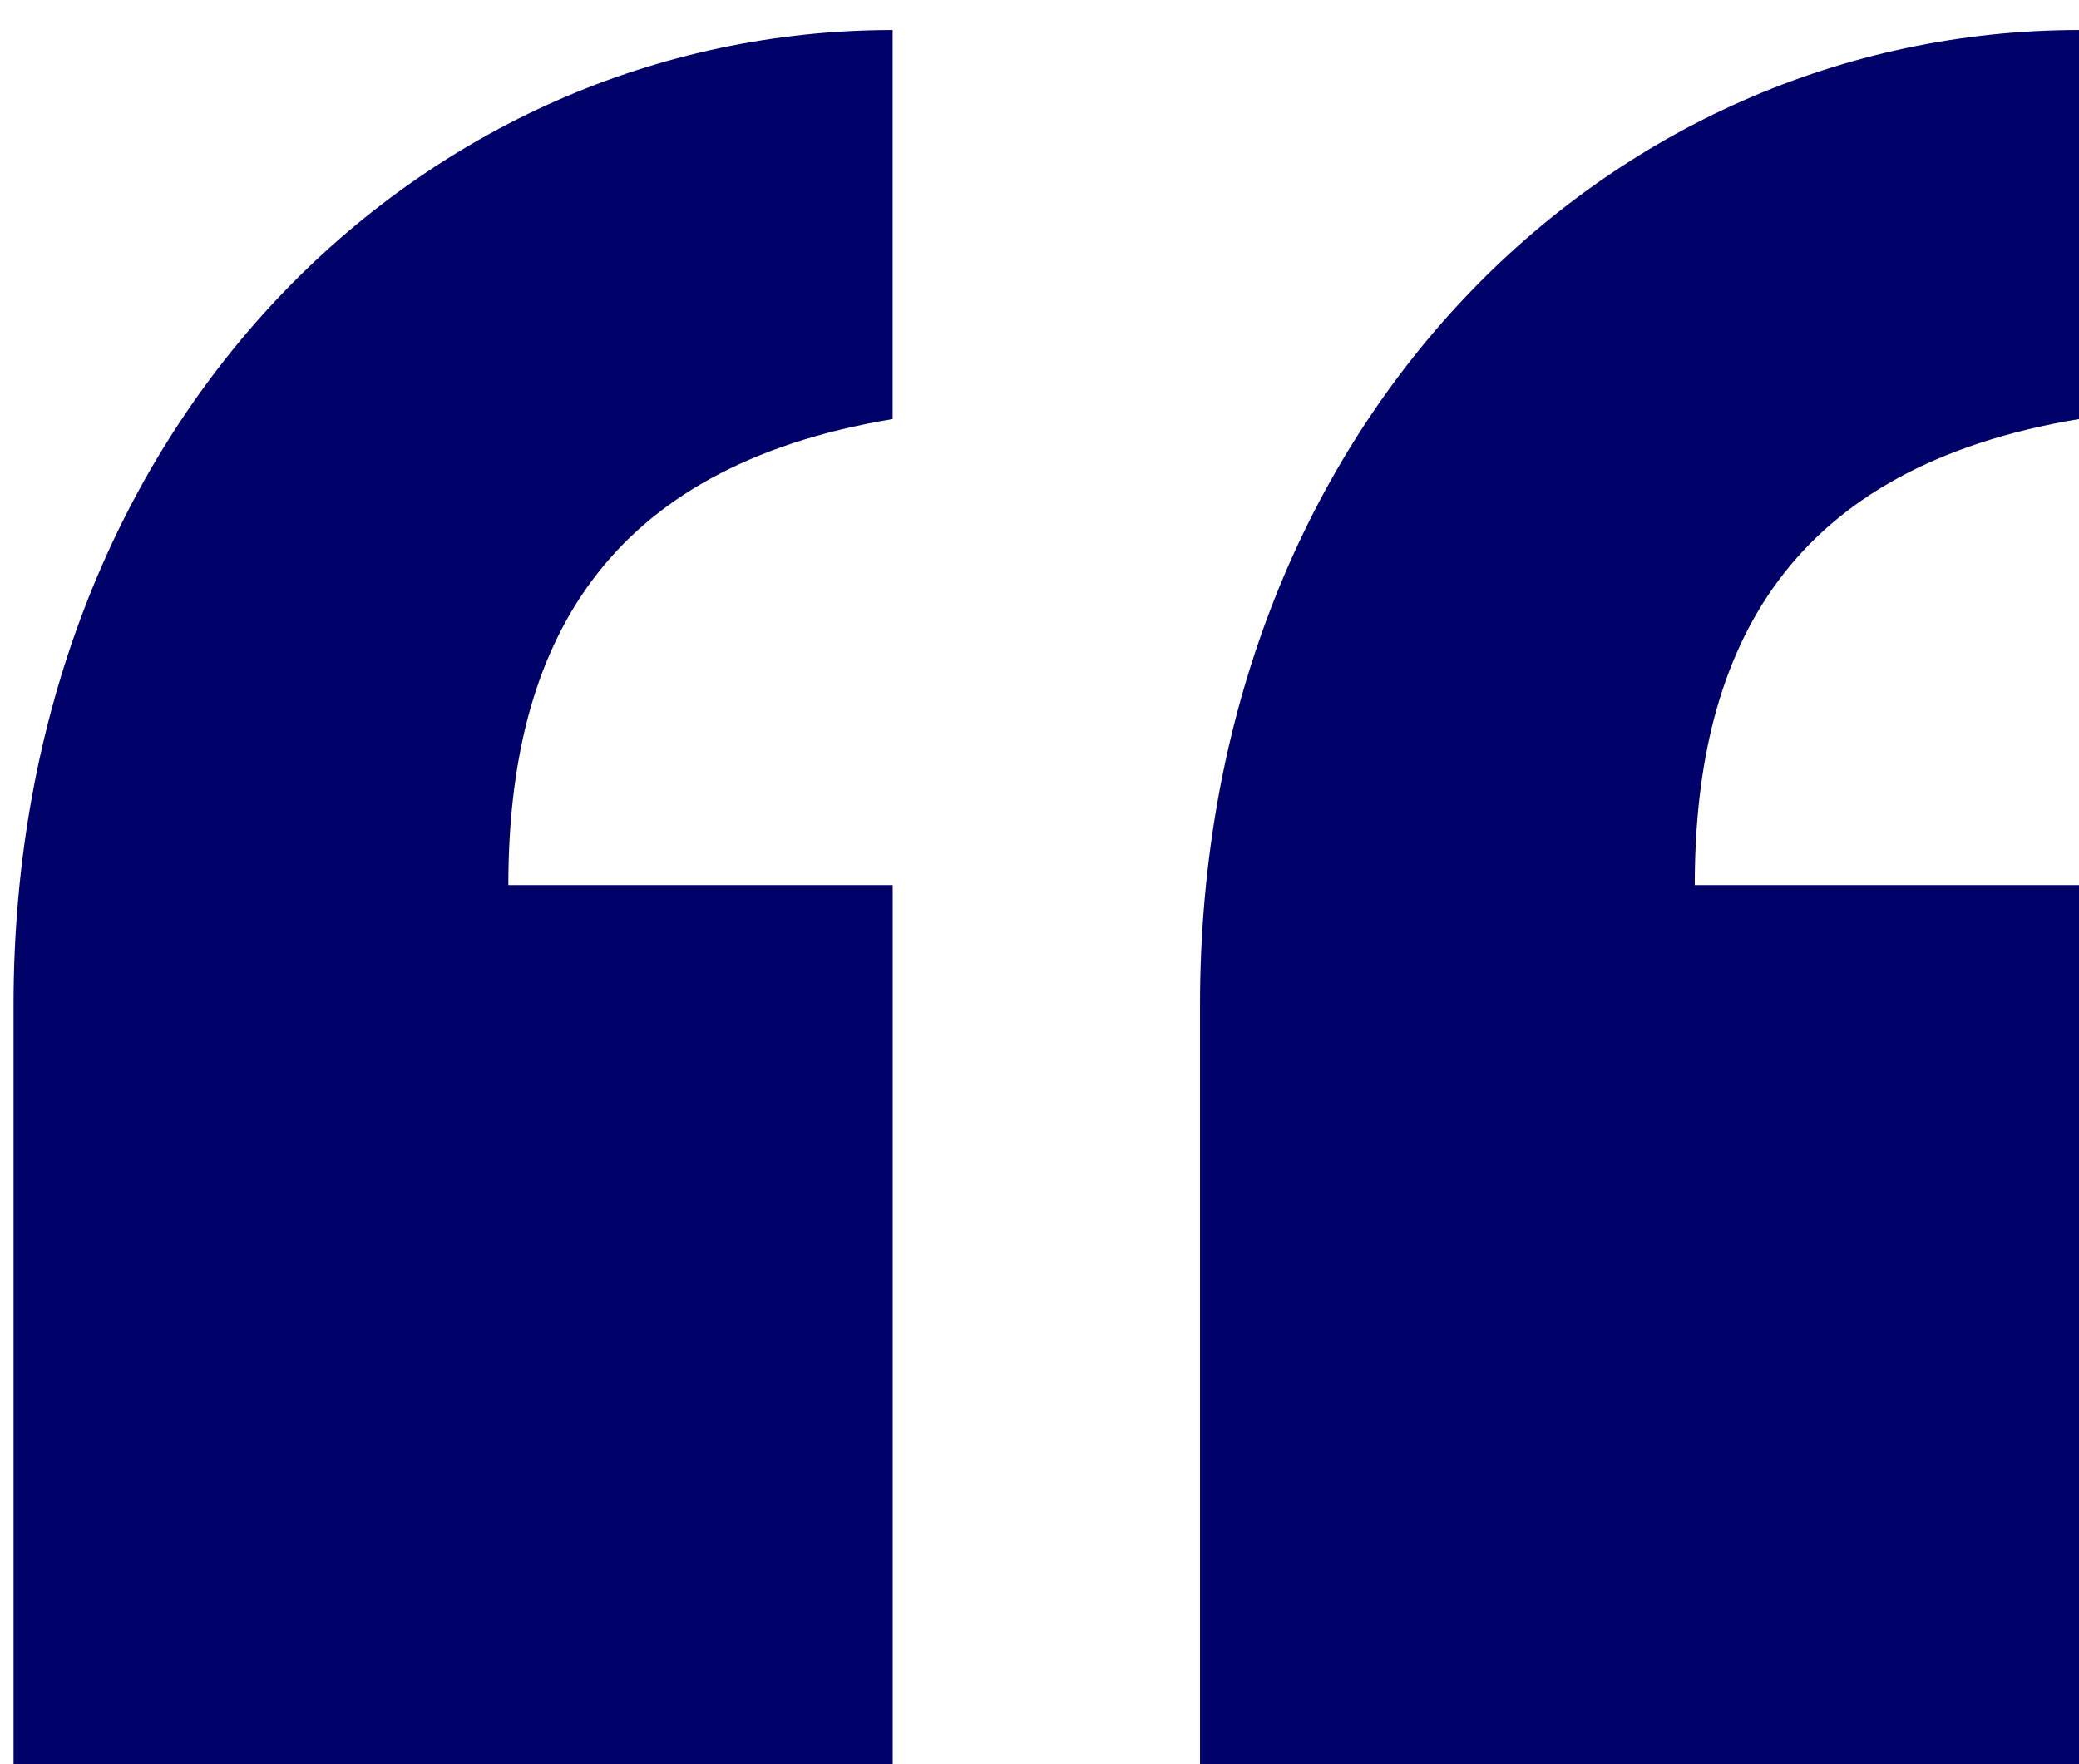
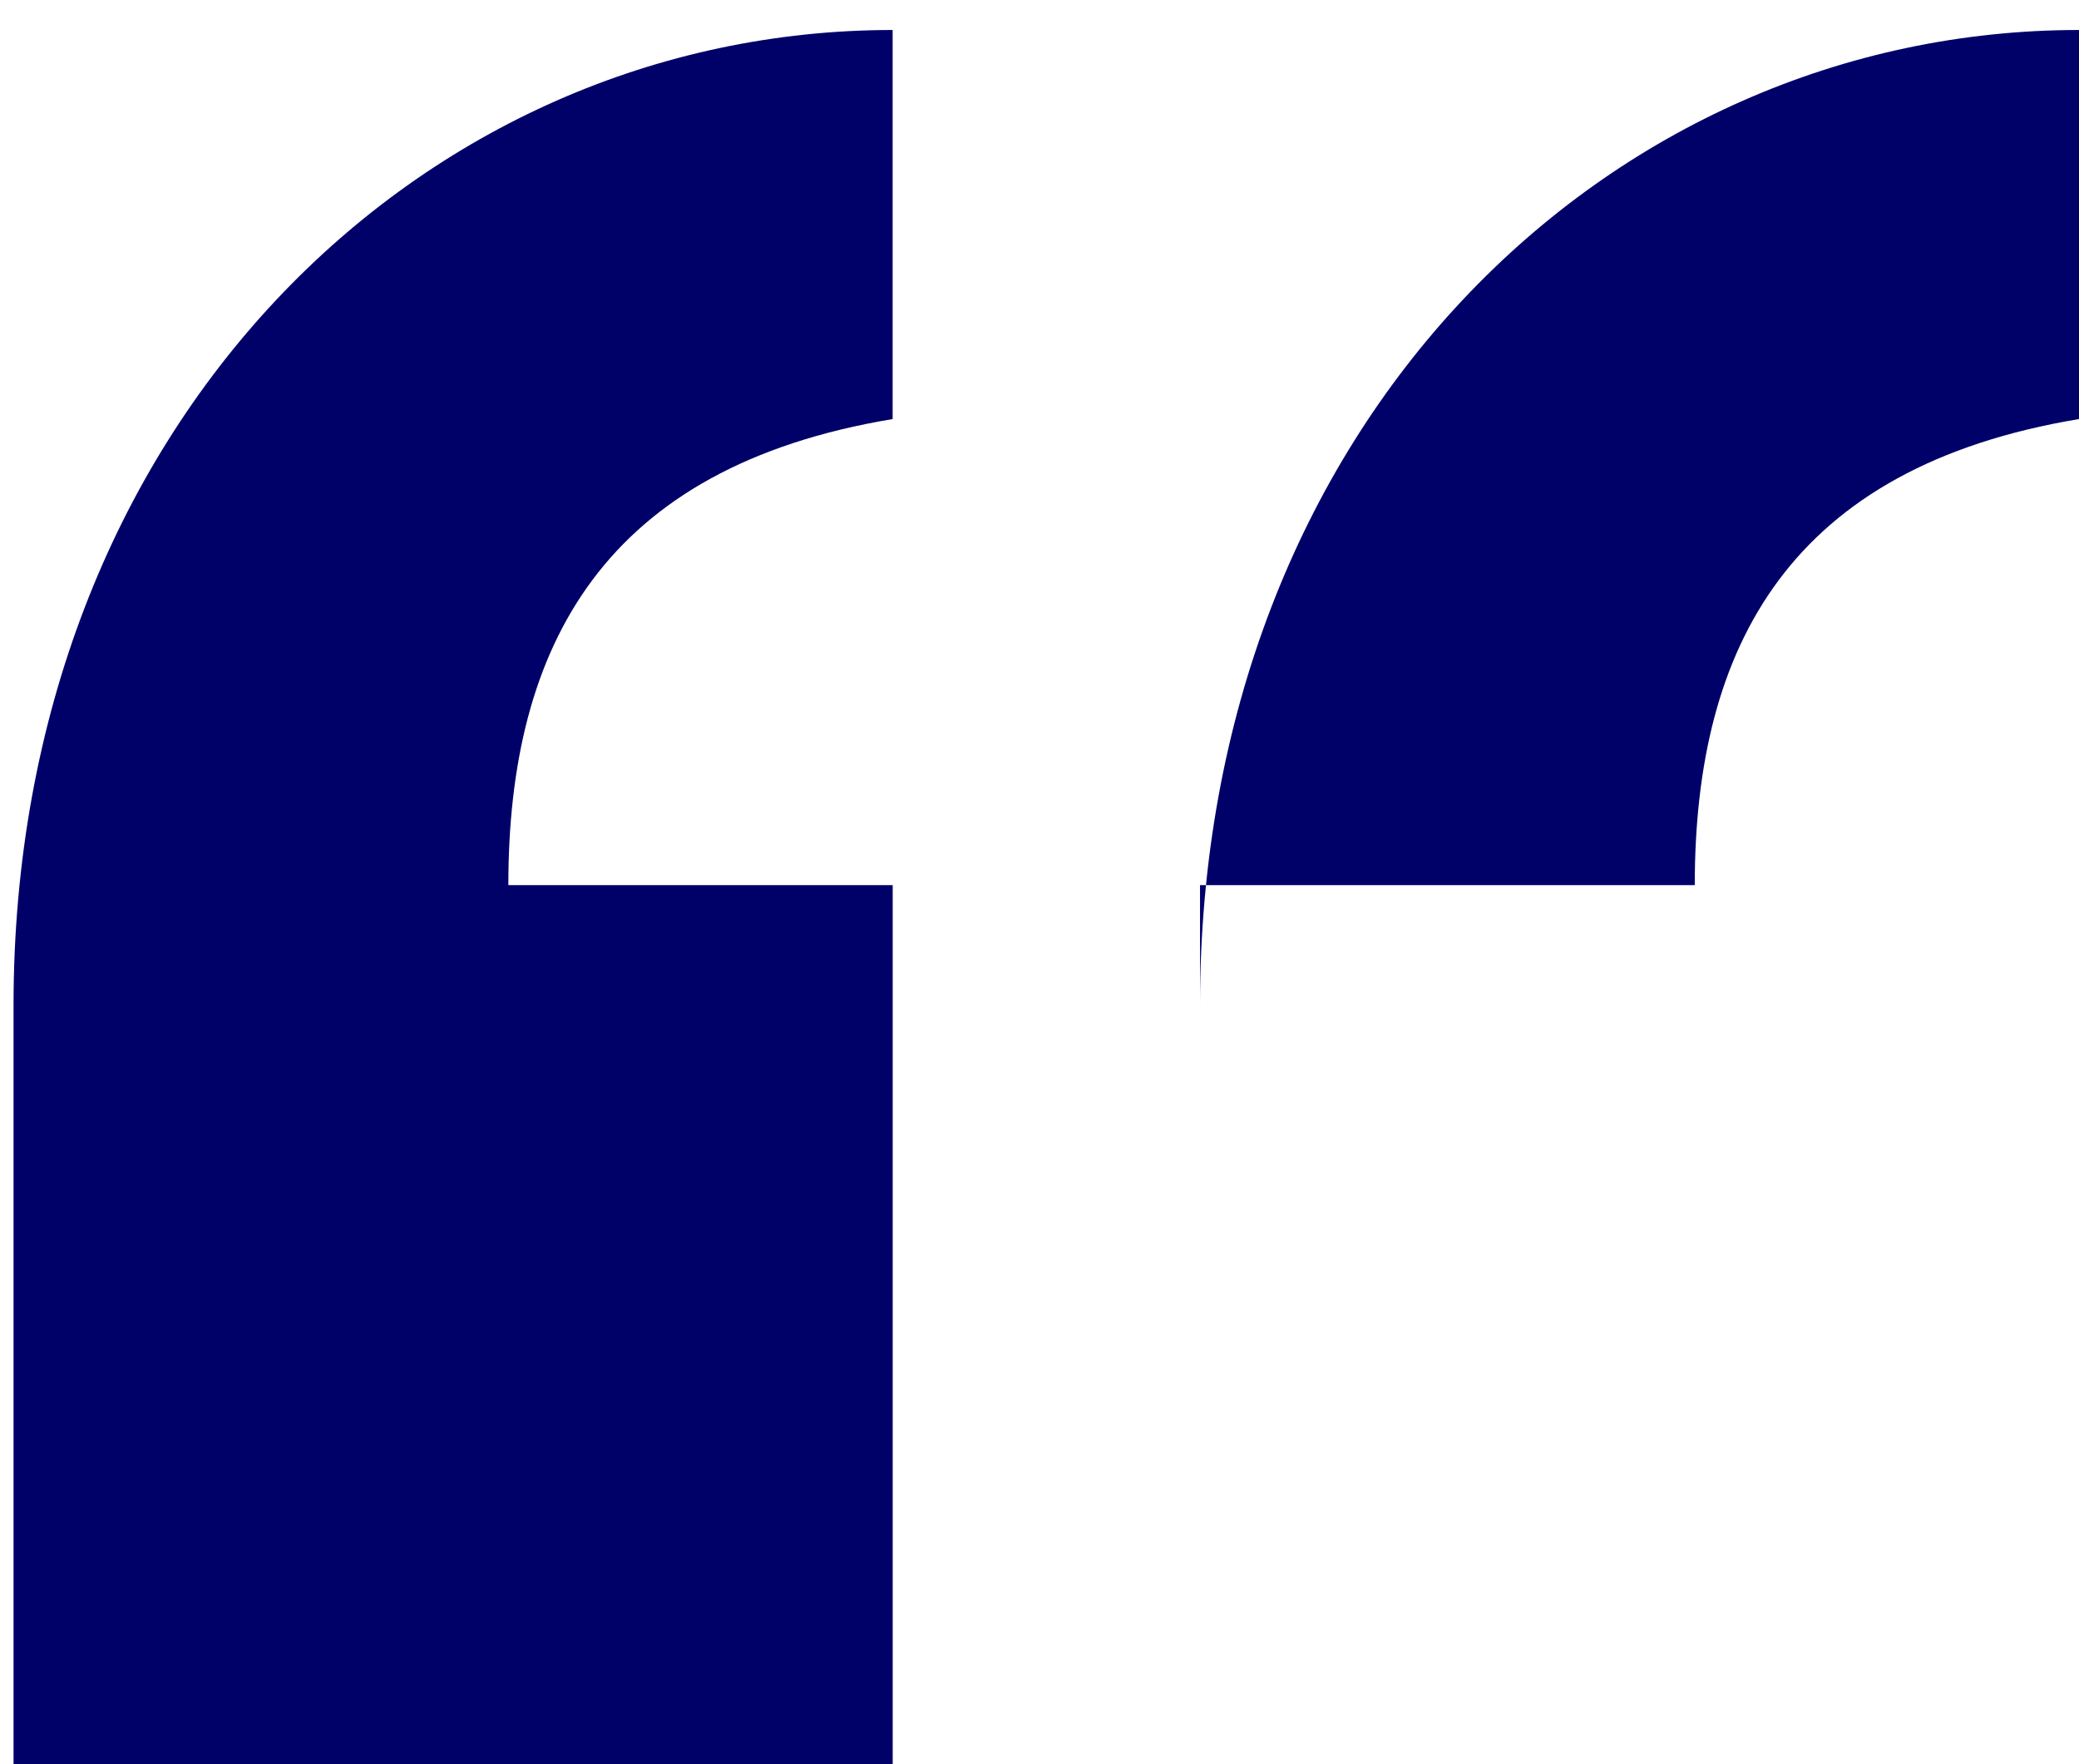
<svg xmlns="http://www.w3.org/2000/svg" version="1.1" x="0px" y="0px" width="33px" height="28px" viewBox="-0.215 -0.476 33 28" enable-background="new -0.215 -0.476 33 28" xml:space="preserve">
  <defs>
</defs>
-   <path fill="#000069" d="M0,27.524V15.478C0,6.251,6.48,0,13.954,0v6.175C9.378,6.937,7.854,9.76,7.854,13.572h6.101v13.952H0z   M18.833,27.524V15.478C18.833,6.251,25.313,0,32.785,0v6.175c-4.574,0.762-6.099,3.585-6.099,7.397h6.099v13.952H18.833z" />
+   <path fill="#000069" d="M0,27.524V15.478C0,6.251,6.48,0,13.954,0v6.175C9.378,6.937,7.854,9.76,7.854,13.572h6.101v13.952H0z   M18.833,27.524V15.478C18.833,6.251,25.313,0,32.785,0v6.175c-4.574,0.762-6.099,3.585-6.099,7.397h6.099H18.833z" />
</svg>